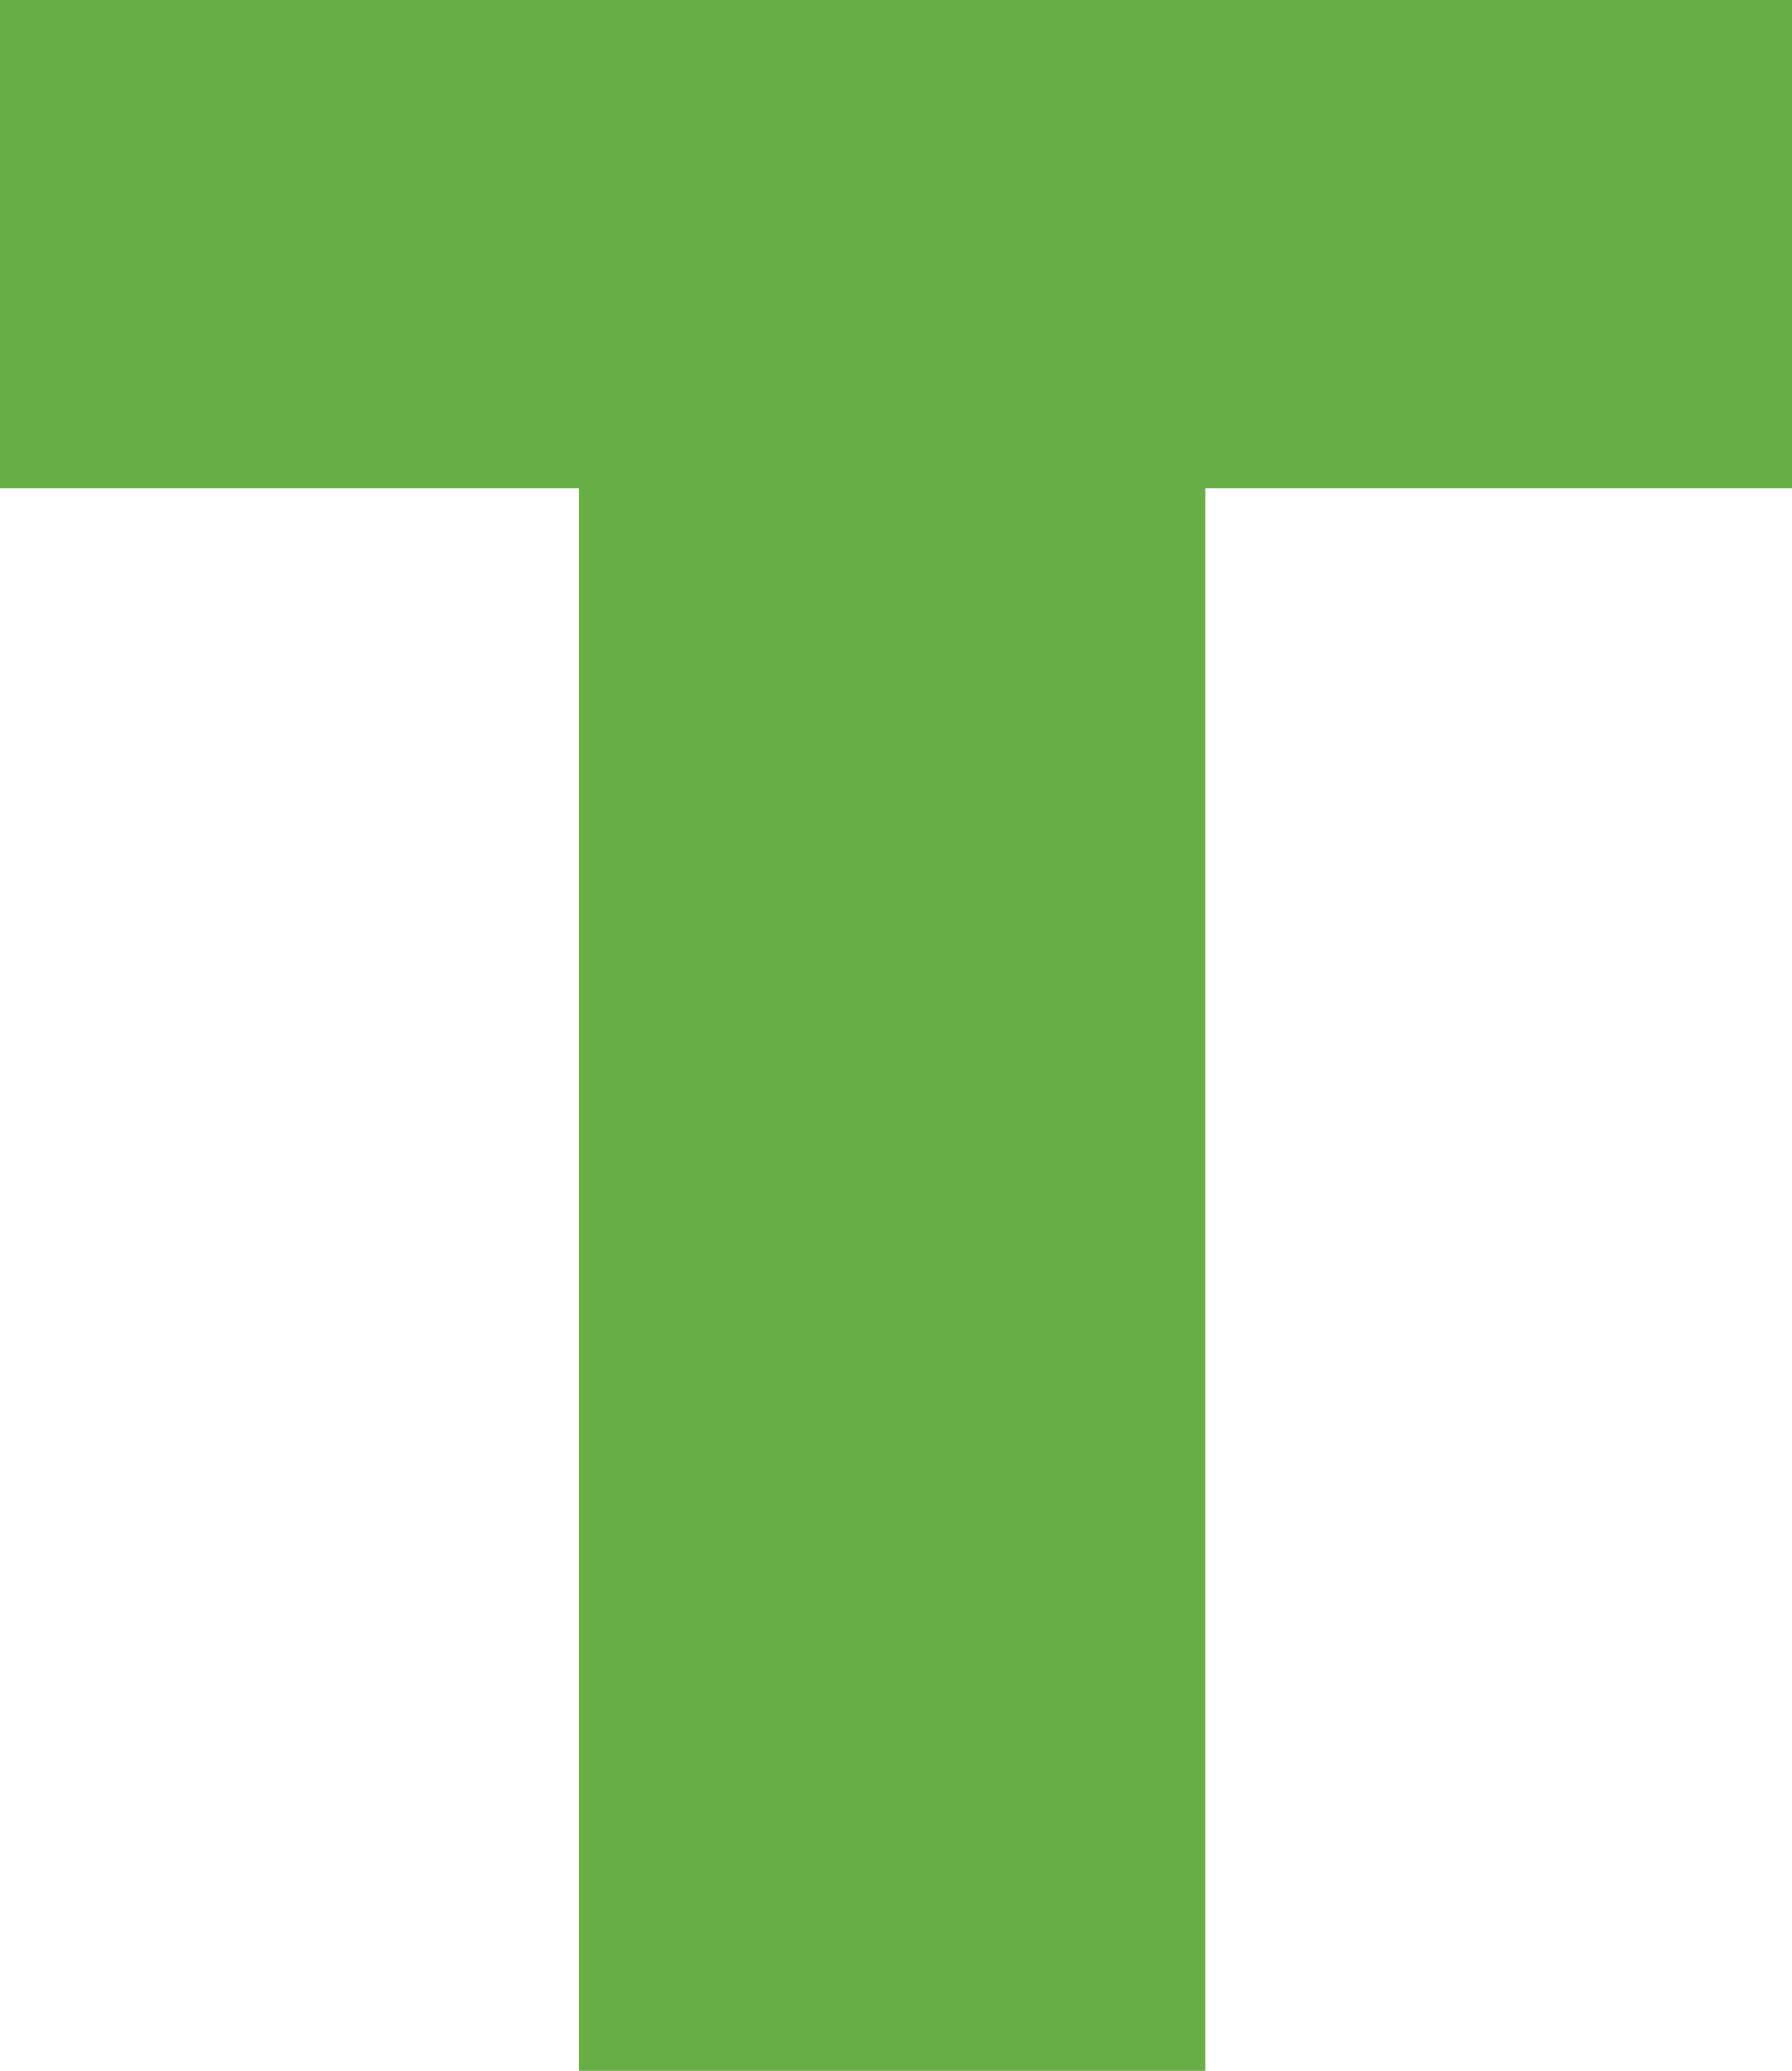
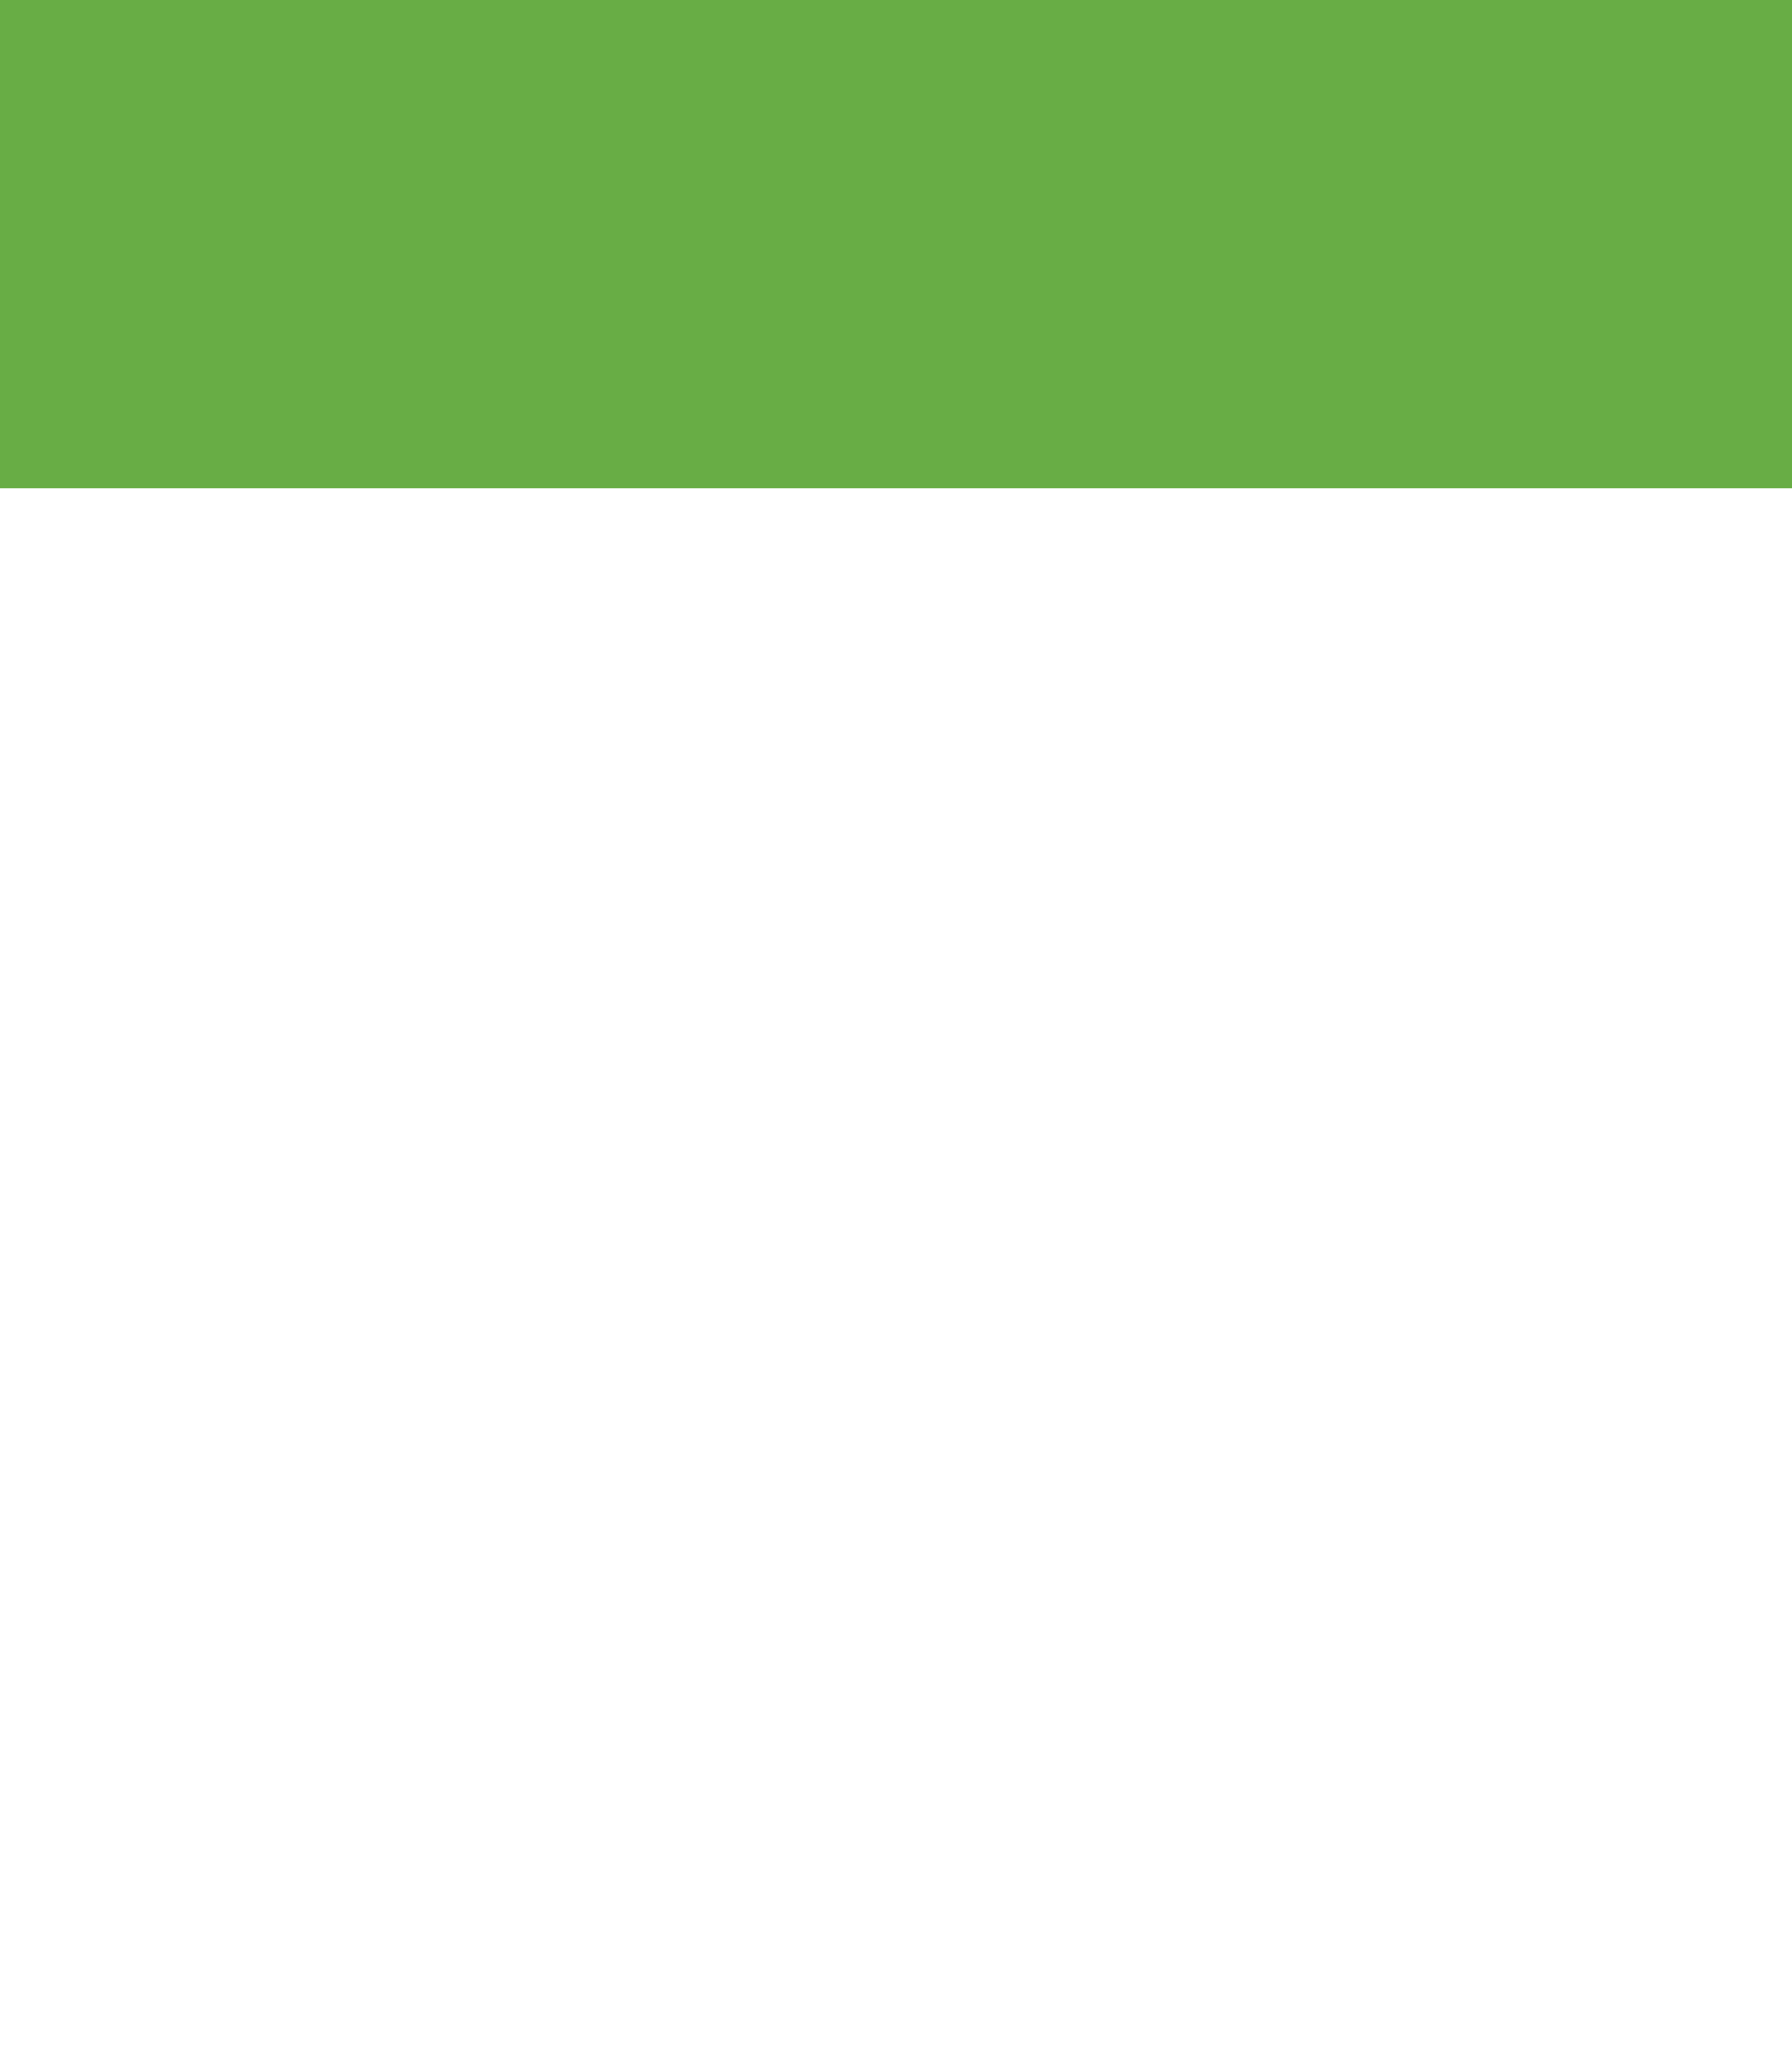
<svg xmlns="http://www.w3.org/2000/svg" width="253.521" height="292.949" viewBox="0 0 253.521 292.949">
-   <path id="Path_4194" data-name="Path 4194" d="M-1243.113,862v223.9h-88.66V862h-81.92V792.947h253.522V862Z" transform="translate(1413.693 -792.947)" fill="#68ad45" />
+   <path id="Path_4194" data-name="Path 4194" d="M-1243.113,862h-88.66V862h-81.92V792.947h253.522V862Z" transform="translate(1413.693 -792.947)" fill="#68ad45" />
</svg>